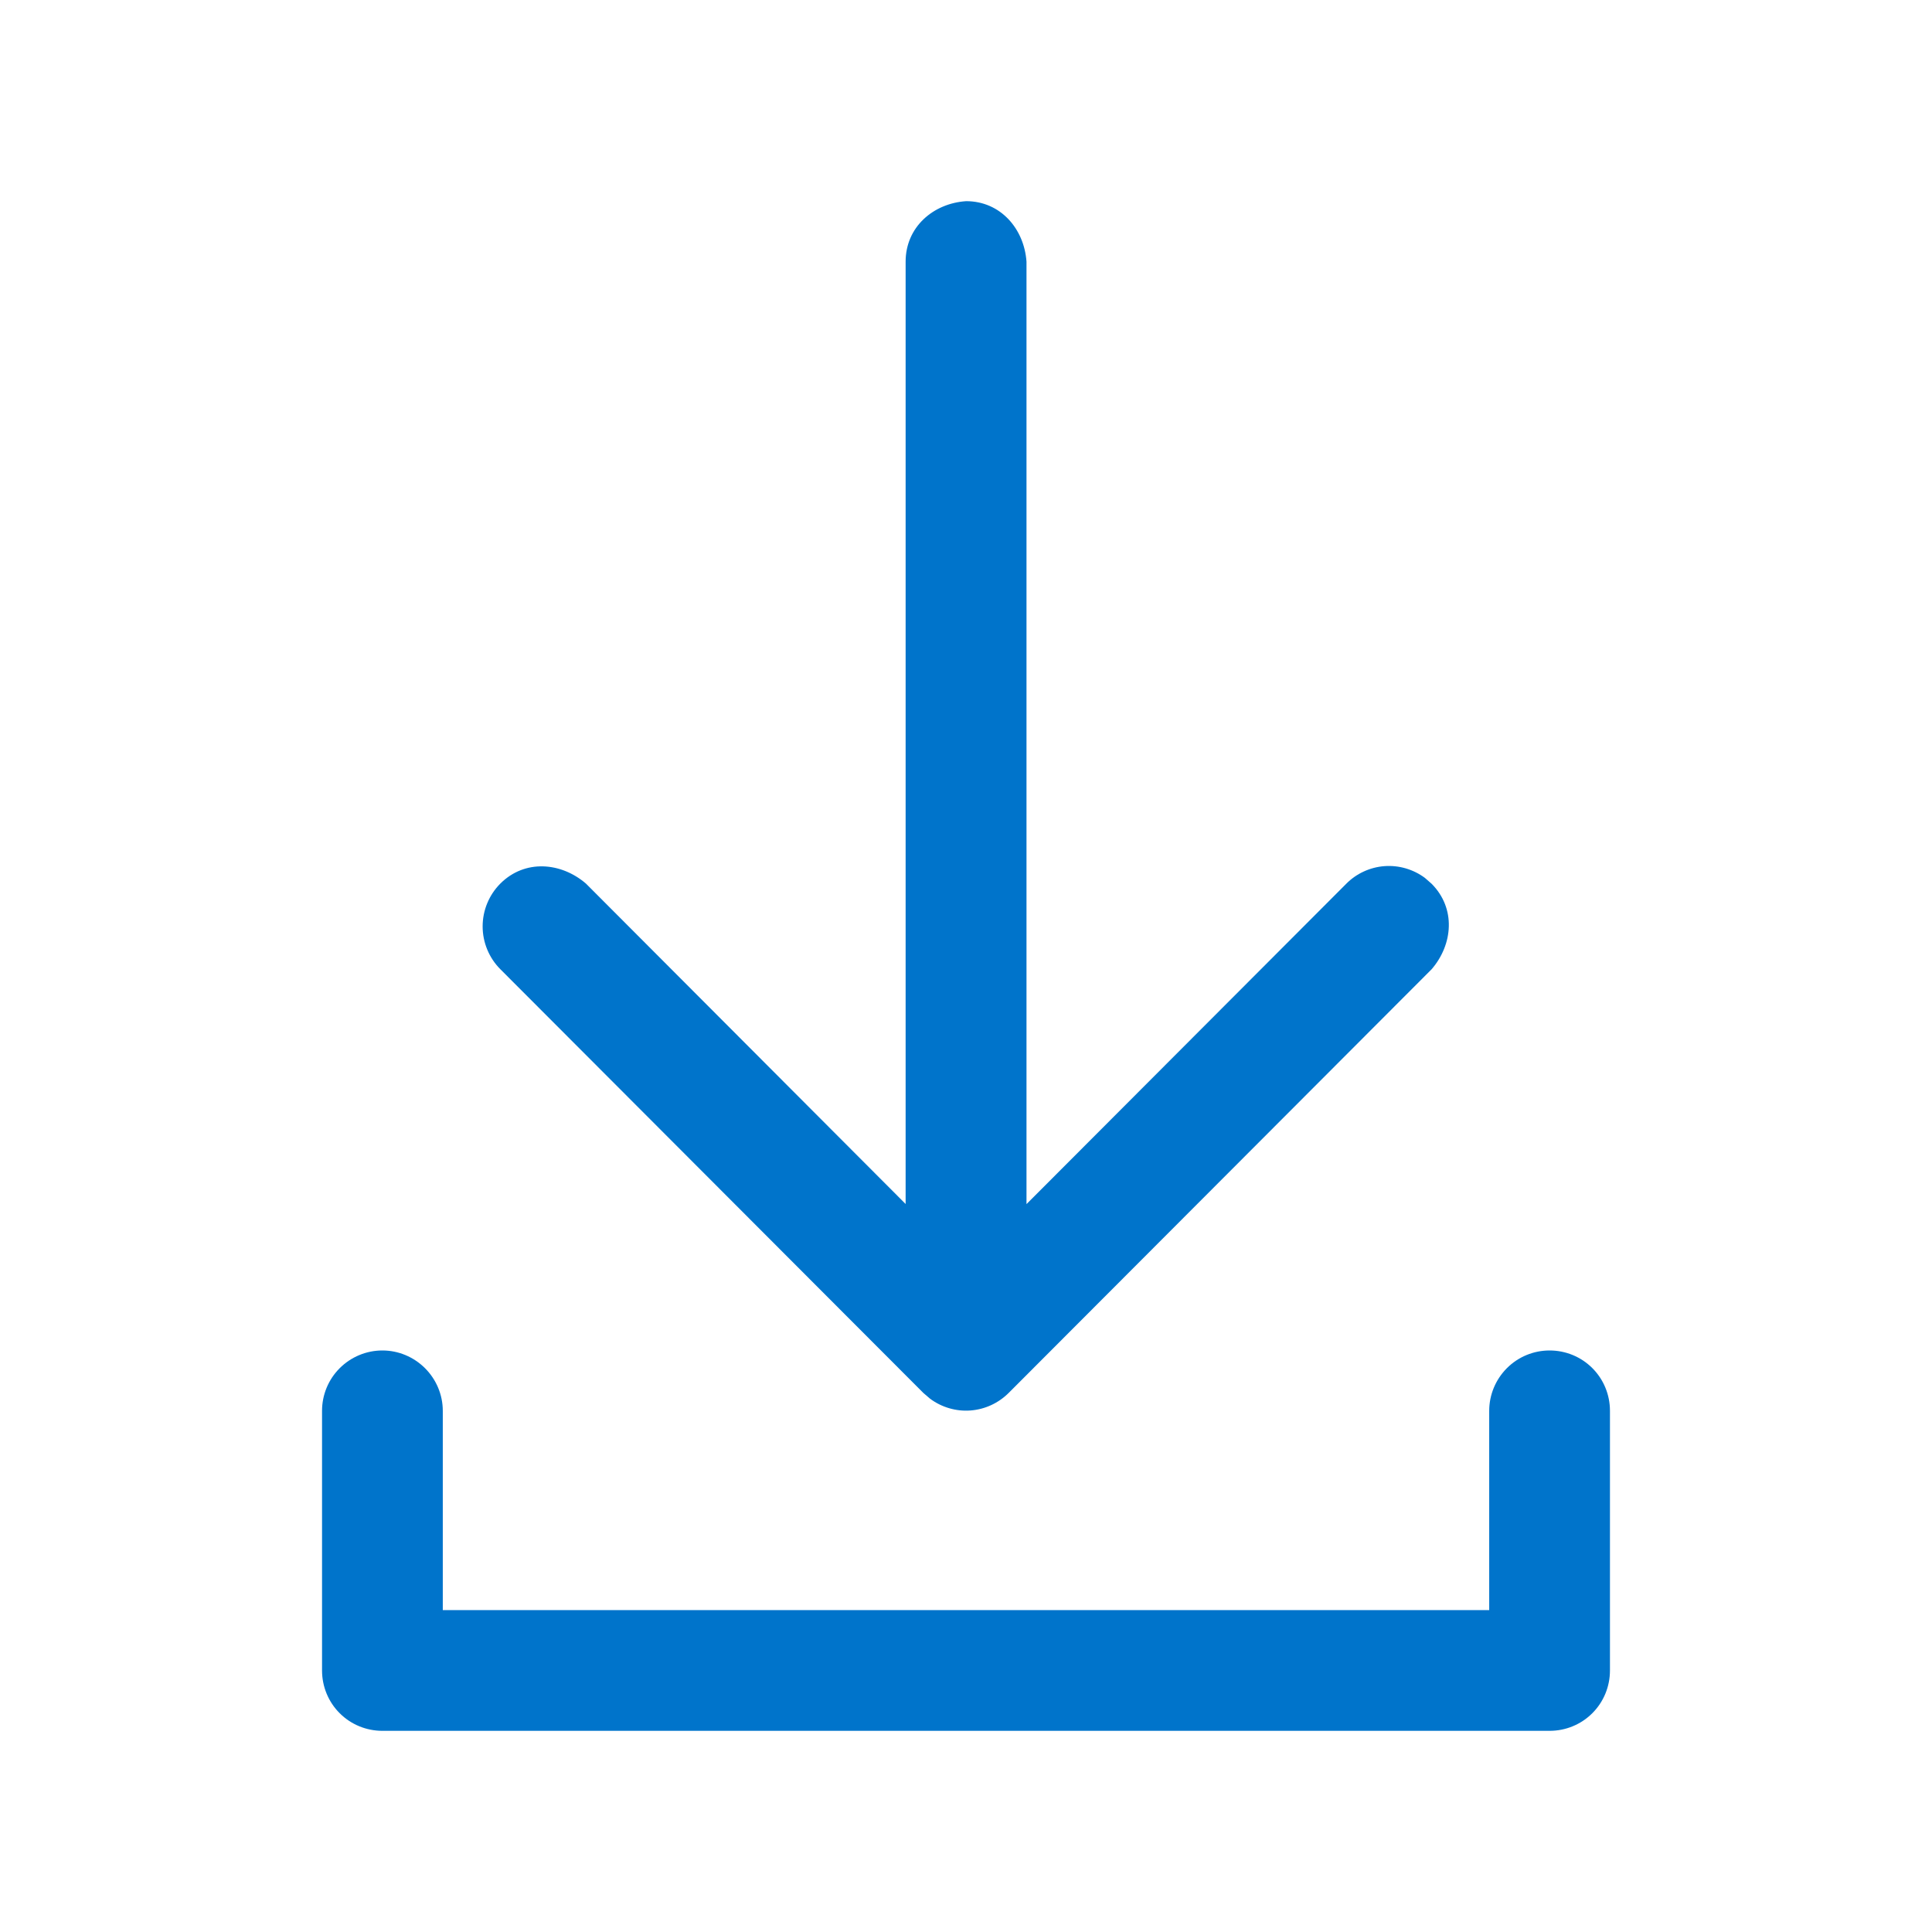
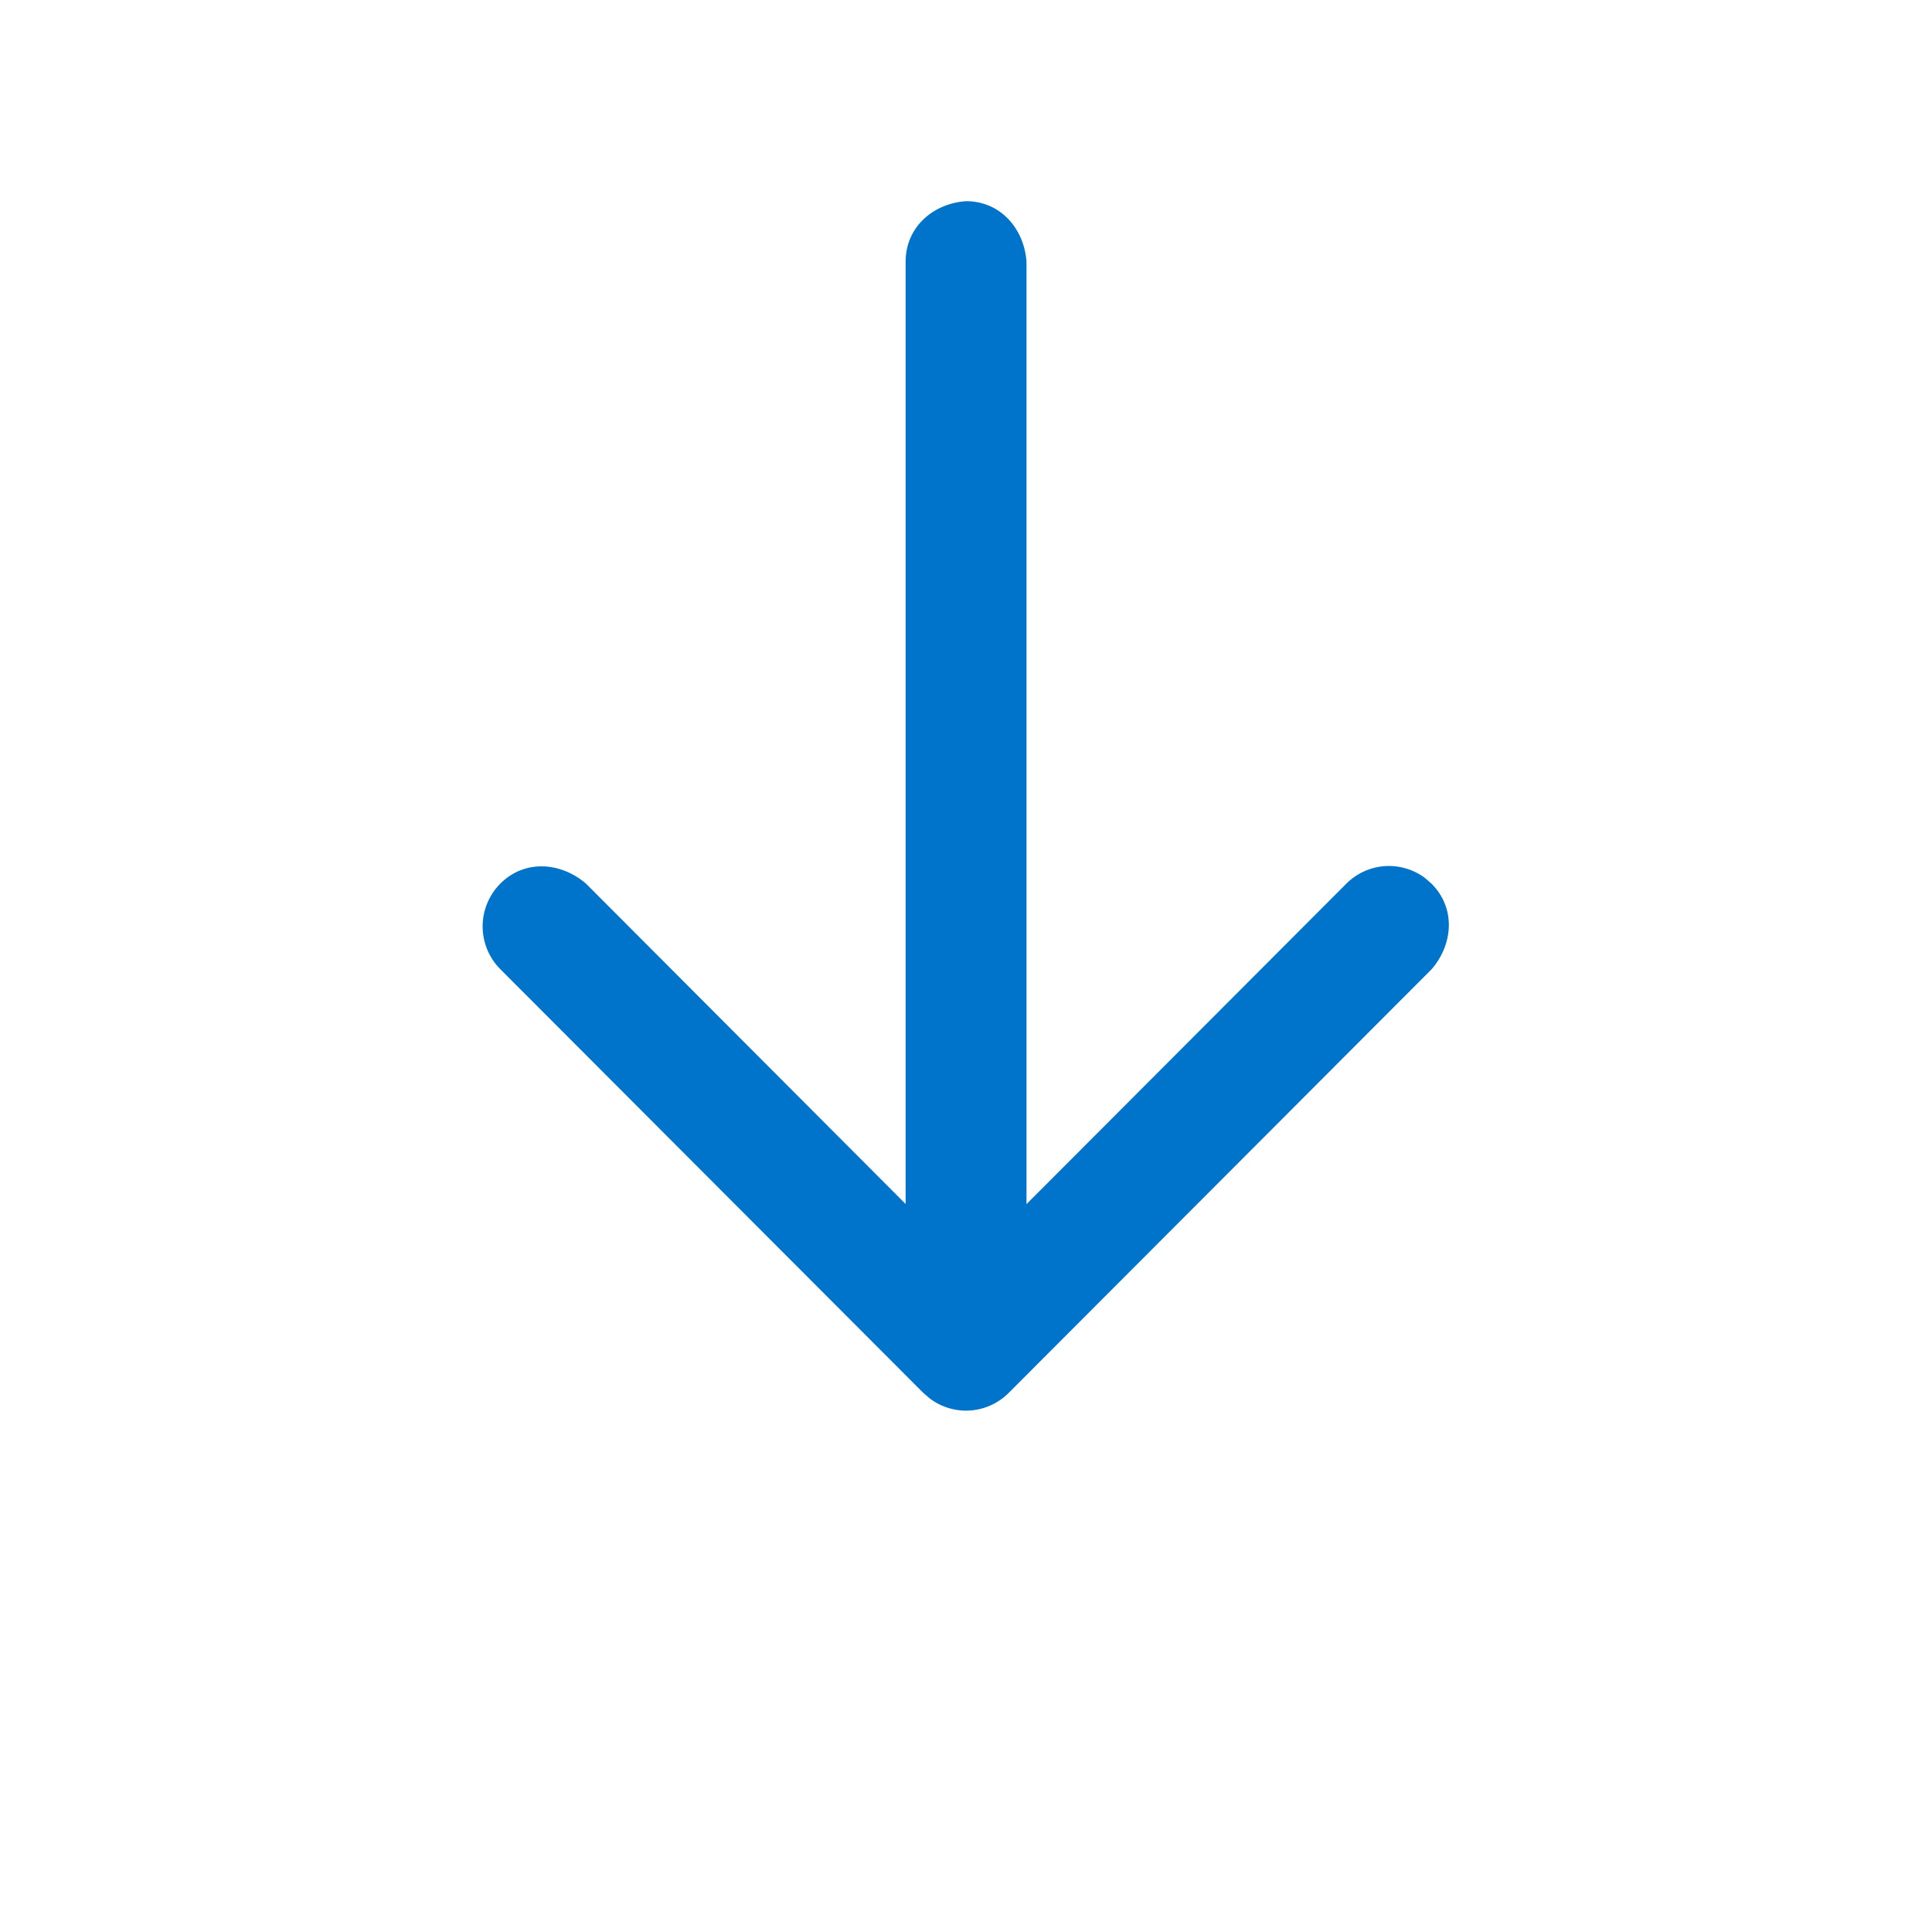
<svg xmlns="http://www.w3.org/2000/svg" width="16" height="16" viewBox="0 0 16 16" fill="none">
-   <path d="M13.333 11.684C13.333 11.551 13.281 11.424 13.187 11.33C13.093 11.236 12.966 11.184 12.833 11.184C12.701 11.184 12.574 11.236 12.48 11.33C12.386 11.424 12.333 11.551 12.333 11.684V13.334H3.667V11.684C3.667 11.552 3.614 11.425 3.52 11.331C3.426 11.237 3.299 11.184 3.167 11.184C3.034 11.184 2.907 11.237 2.813 11.331C2.719 11.425 2.667 11.552 2.667 11.684V13.834C2.667 13.967 2.719 14.094 2.813 14.188C2.907 14.282 3.034 14.334 3.167 14.334H12.833C12.966 14.334 13.093 14.282 13.187 14.188C13.281 14.094 13.333 13.967 13.333 13.834V11.684Z" fill="#0074CB" />
  <path d="M4.144 8.027L7.646 11.535L7.703 11.584C7.799 11.655 7.918 11.69 8.037 11.681C8.157 11.672 8.269 11.62 8.354 11.535L11.856 8.027C12.033 7.822 12.059 7.523 11.856 7.319L11.8 7.27C11.704 7.199 11.585 7.164 11.465 7.173C11.346 7.182 11.233 7.234 11.149 7.319L8.501 9.972V2.167C8.482 1.896 8.287 1.666 8.001 1.666C7.729 1.684 7.5 1.88 7.5 2.167V9.971L4.852 7.317C4.647 7.141 4.348 7.114 4.144 7.317C4.05 7.411 3.997 7.539 3.997 7.672C3.997 7.805 4.05 7.933 4.144 8.027Z" fill="#0074CB" />
</svg>